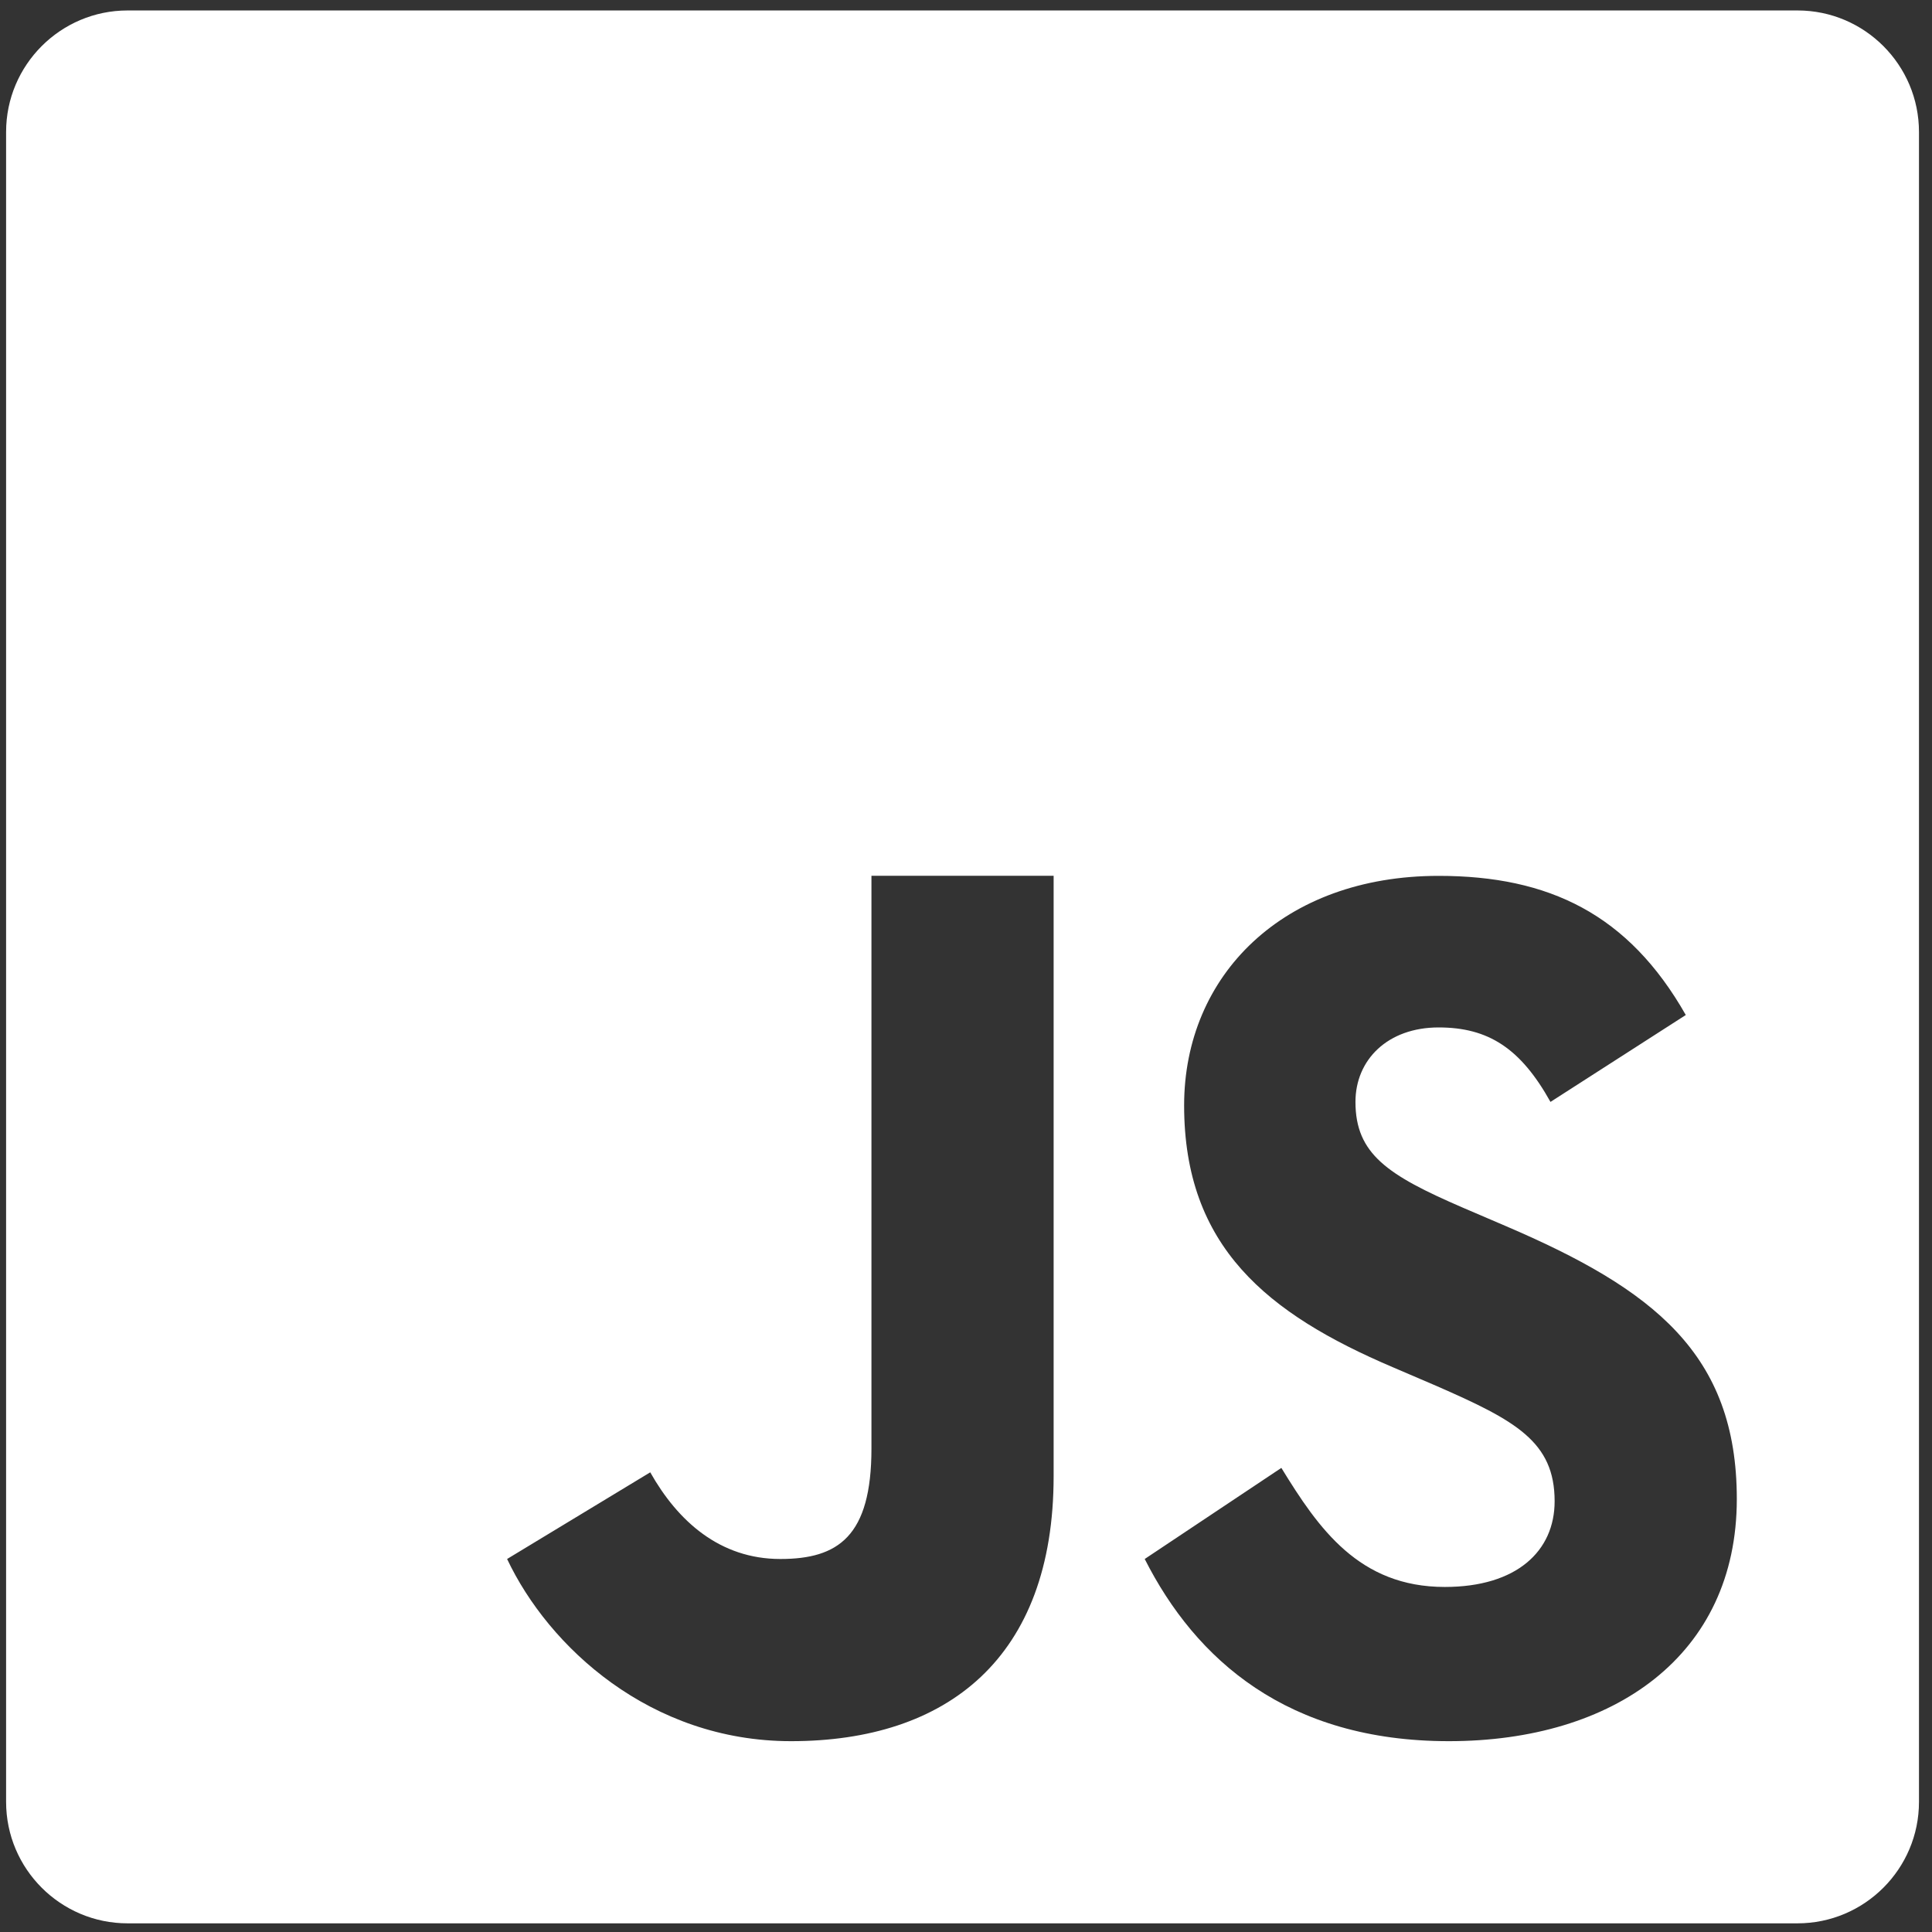
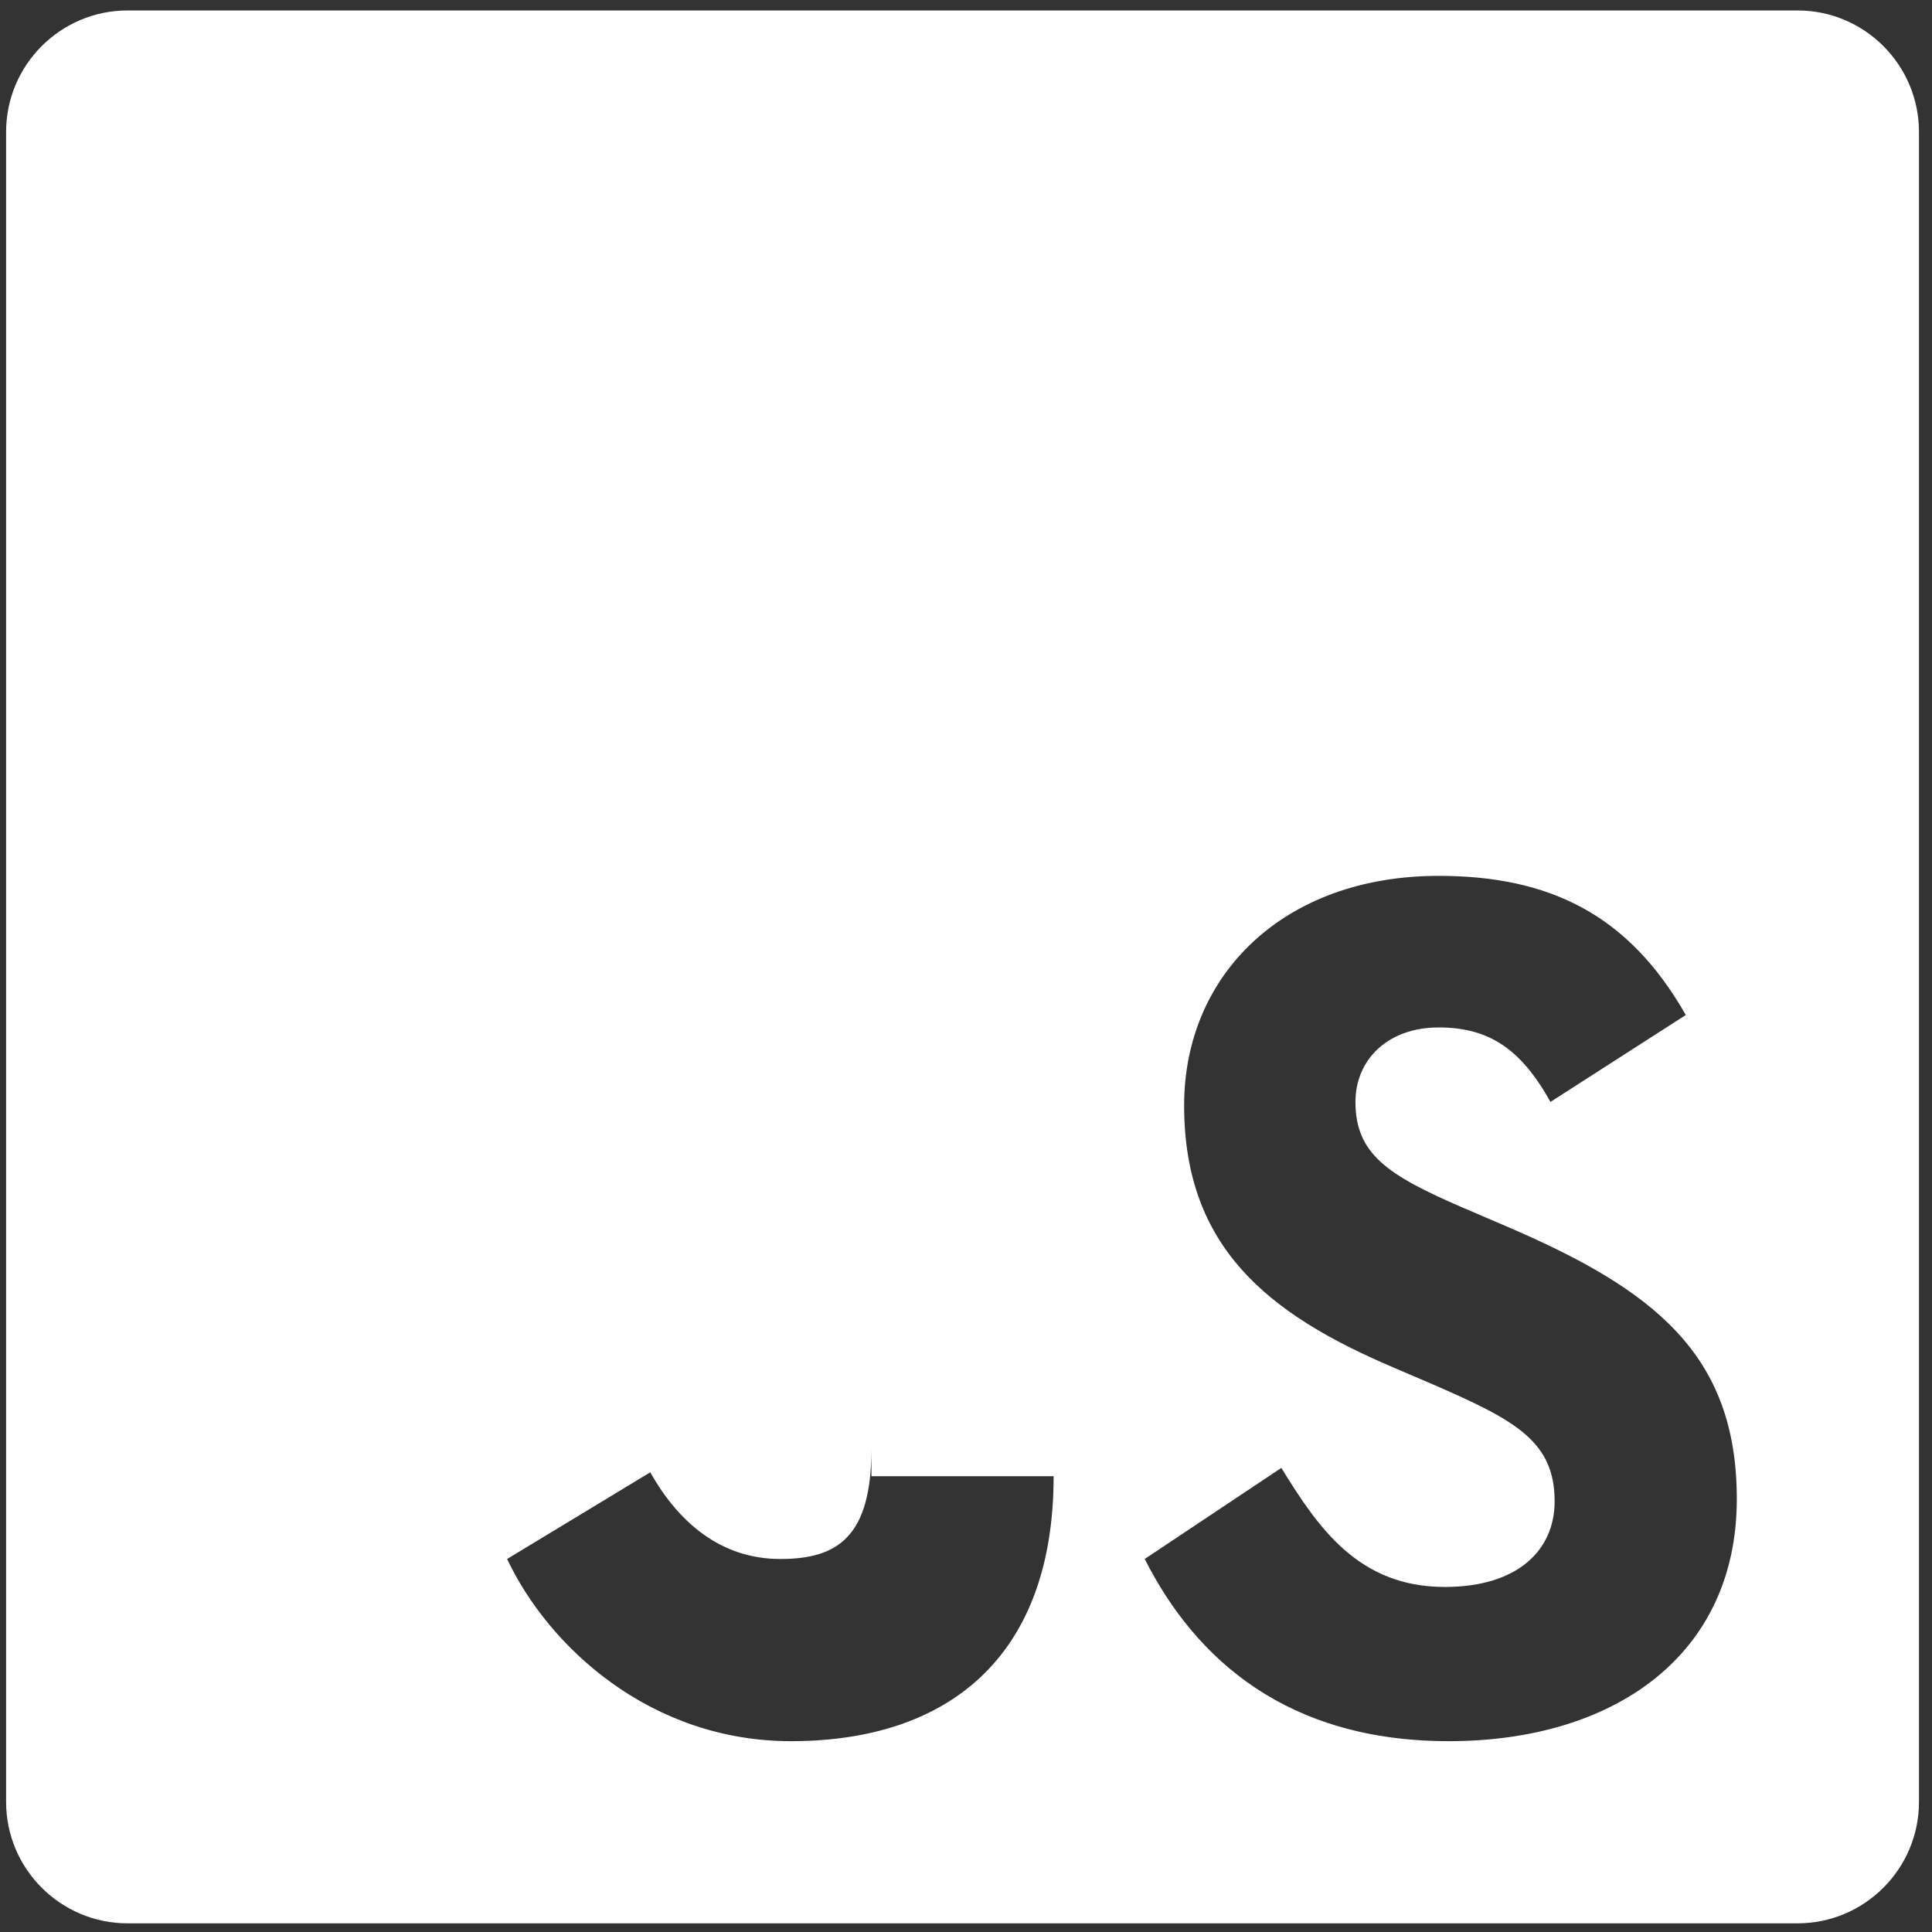
<svg xmlns="http://www.w3.org/2000/svg" width="101" height="101" viewBox="0 0 101 101" fill="none">
  <rect x="0" y="0" width="101" height="101" fill="#333333" stroke="none" />
-   <path d="M93.972 0.547H6.669C3.167 0.547 0.319 3.395 0.319 6.897V94.197C0.319 97.7 3.167 100.547 6.669 100.547H93.969C97.472 100.547 100.319 97.7 100.319 94.2V6.897C100.319 3.395 97.472 0.547 93.972 0.547ZM55.081 77.171C55.081 86.69 49.5 91.024 41.353 91.024C33.991 91.024 28.677 86.088 26.51 81.5L33.993 76.969C35.438 79.531 37.636 81.5 40.795 81.5C43.817 81.5 45.557 80.319 45.557 75.724V45.785H55.081V77.171ZM75.741 91.024C67.303 91.024 62.51 86.769 59.843 81.5L66.986 76.738C68.934 79.916 71.05 82.962 75.531 82.962C79.296 82.962 81.272 81.081 81.272 78.481C81.272 75.366 79.229 74.262 75.086 72.45L72.815 71.476C66.26 68.683 61.903 65.183 61.903 57.788C61.903 50.974 67.093 45.788 75.207 45.788C80.984 45.788 85.136 47.797 88.129 53.062L81.055 57.605C79.498 54.812 77.817 53.712 75.207 53.712C72.546 53.712 70.86 55.4 70.86 57.605C70.86 60.331 72.548 61.433 76.445 63.121L78.717 64.095C86.438 67.402 90.796 70.776 90.796 78.364C90.796 86.543 84.369 91.024 75.741 91.024Z" fill="white" />
+   <path d="M93.972 0.547H6.669C3.167 0.547 0.319 3.395 0.319 6.897V94.197C0.319 97.7 3.167 100.547 6.669 100.547H93.969C97.472 100.547 100.319 97.7 100.319 94.2V6.897C100.319 3.395 97.472 0.547 93.972 0.547ZM55.081 77.171C55.081 86.69 49.5 91.024 41.353 91.024C33.991 91.024 28.677 86.088 26.51 81.5L33.993 76.969C35.438 79.531 37.636 81.5 40.795 81.5C43.817 81.5 45.557 80.319 45.557 75.724V45.785V77.171ZM75.741 91.024C67.303 91.024 62.51 86.769 59.843 81.5L66.986 76.738C68.934 79.916 71.05 82.962 75.531 82.962C79.296 82.962 81.272 81.081 81.272 78.481C81.272 75.366 79.229 74.262 75.086 72.45L72.815 71.476C66.26 68.683 61.903 65.183 61.903 57.788C61.903 50.974 67.093 45.788 75.207 45.788C80.984 45.788 85.136 47.797 88.129 53.062L81.055 57.605C79.498 54.812 77.817 53.712 75.207 53.712C72.546 53.712 70.86 55.4 70.86 57.605C70.86 60.331 72.548 61.433 76.445 63.121L78.717 64.095C86.438 67.402 90.796 70.776 90.796 78.364C90.796 86.543 84.369 91.024 75.741 91.024Z" fill="white" />
</svg>